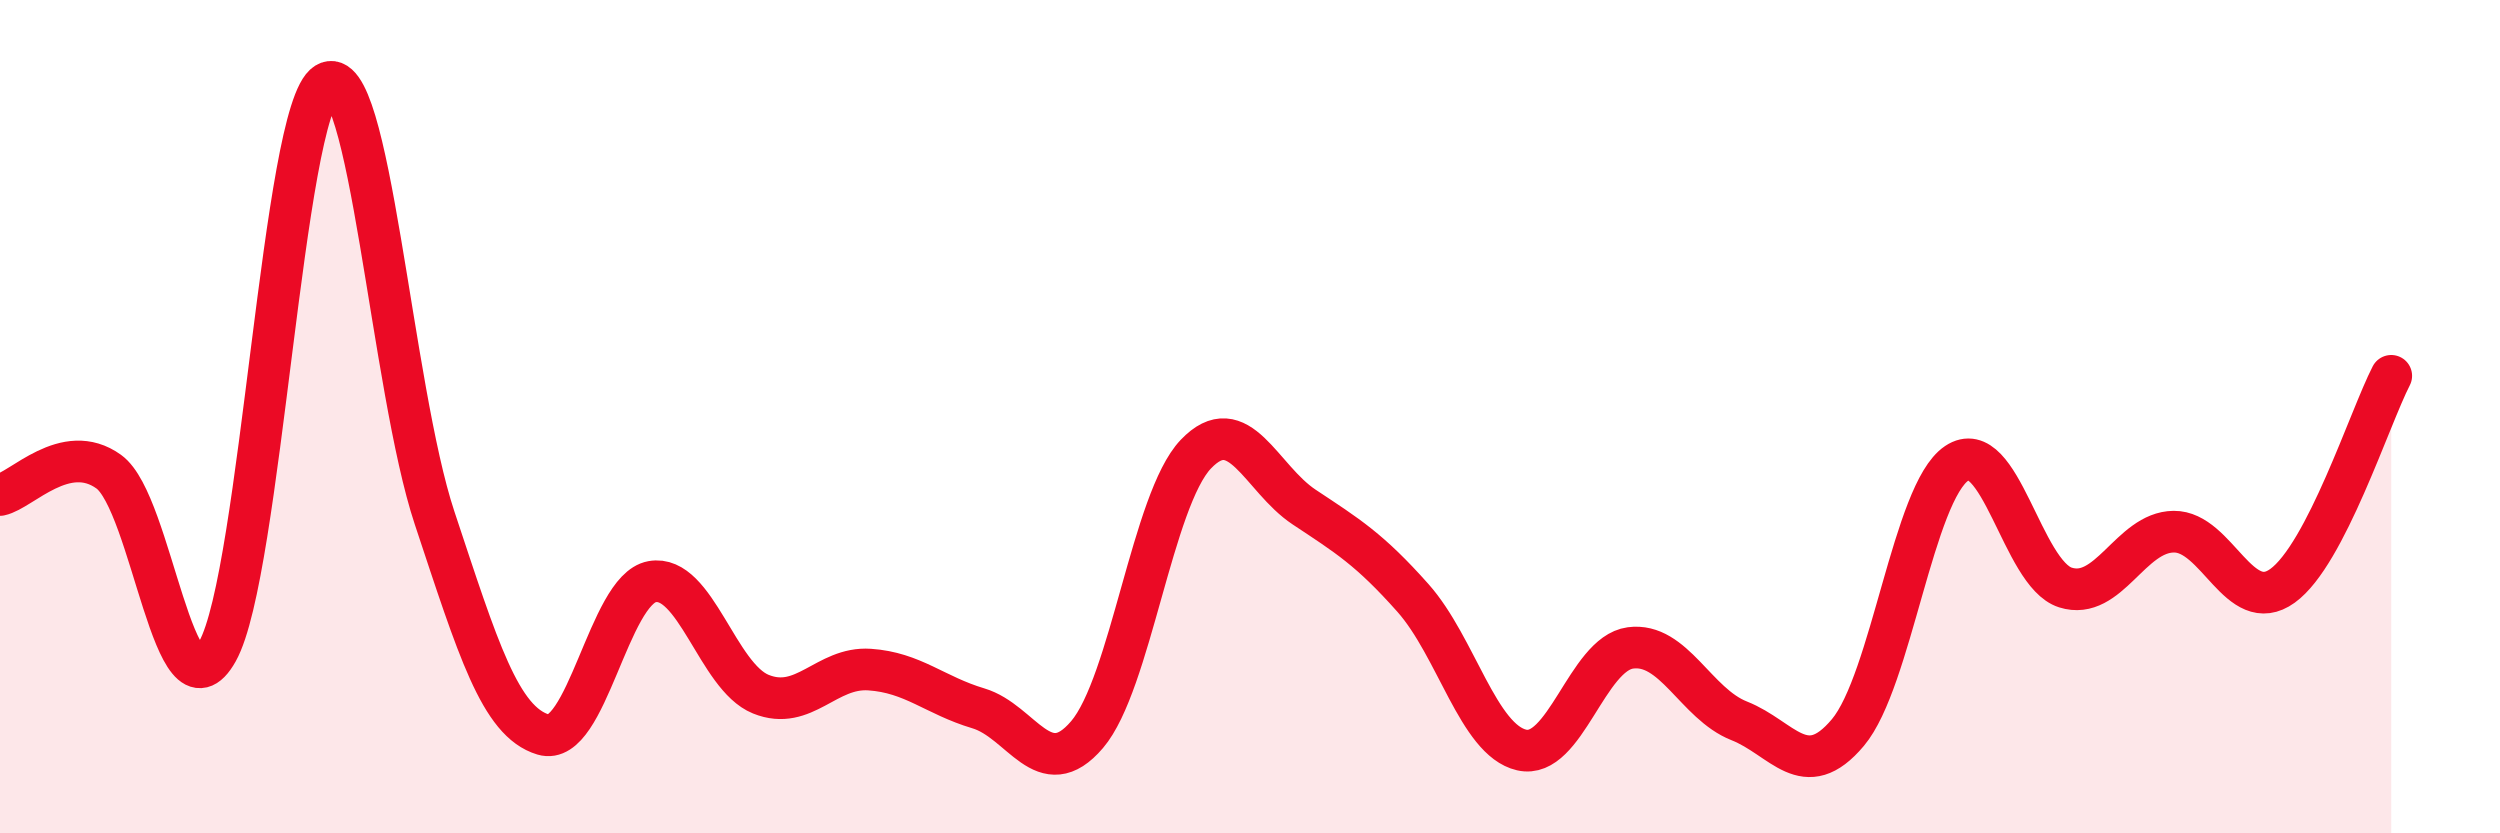
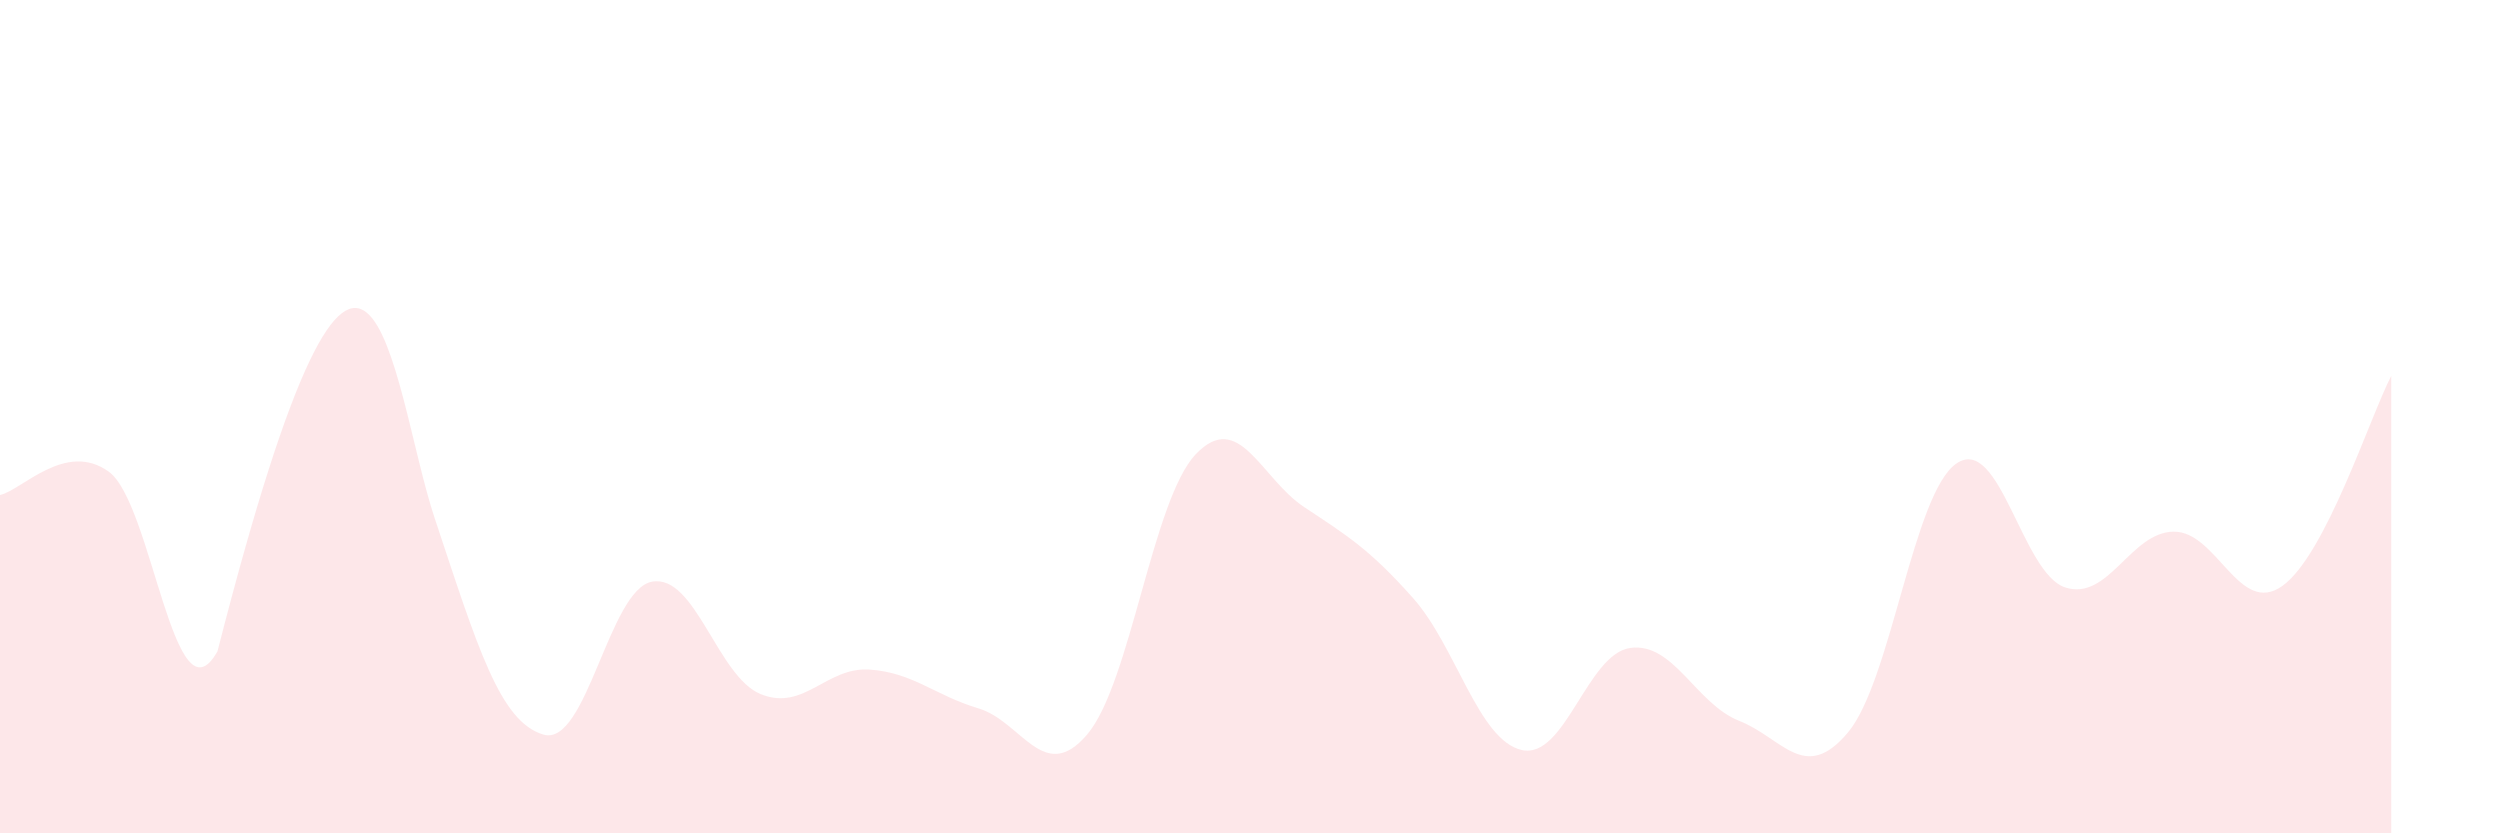
<svg xmlns="http://www.w3.org/2000/svg" width="60" height="20" viewBox="0 0 60 20">
-   <path d="M 0,11.88 C 0.52,11.77 1.57,10.57 2.61,11.32 C 3.65,12.07 4.18,17.49 5.22,15.63 C 6.26,13.77 6.79,2.64 7.83,2 C 8.87,1.36 9.39,9.3 10.43,12.43 C 11.47,15.56 12,17.32 13.04,17.63 C 14.08,17.94 14.61,14.15 15.65,13.96 C 16.69,13.77 17.22,16.24 18.26,16.66 C 19.3,17.08 19.83,16 20.87,16.07 C 21.91,16.14 22.44,16.69 23.48,17 C 24.52,17.31 25.05,18.85 26.09,17.63 C 27.13,16.41 27.66,11.99 28.7,10.9 C 29.74,9.81 30.26,11.48 31.3,12.17 C 32.34,12.86 32.87,13.18 33.91,14.35 C 34.95,15.52 35.48,17.76 36.52,18 C 37.56,18.24 38.09,15.69 39.13,15.55 C 40.17,15.41 40.7,16.89 41.74,17.3 C 42.78,17.71 43.31,18.82 44.35,17.58 C 45.39,16.34 45.92,11.82 46.96,11.12 C 48,10.42 48.53,13.77 49.57,14.1 C 50.61,14.43 51.13,12.77 52.17,12.76 C 53.21,12.75 53.74,14.81 54.78,14.06 C 55.82,13.31 56.87,10.03 57.39,9.02L57.39 20L0 20Z" fill="#EB0A25" opacity="0.1" stroke-linecap="round" stroke-linejoin="round" />
-   <path d="M 0,11.88 C 0.52,11.77 1.57,10.57 2.61,11.32 C 3.65,12.07 4.18,17.49 5.22,15.63 C 6.26,13.77 6.79,2.64 7.83,2 C 8.87,1.36 9.39,9.3 10.43,12.43 C 11.47,15.56 12,17.32 13.04,17.63 C 14.08,17.94 14.61,14.15 15.65,13.96 C 16.69,13.77 17.22,16.24 18.26,16.66 C 19.3,17.08 19.83,16 20.87,16.07 C 21.91,16.14 22.44,16.69 23.48,17 C 24.52,17.31 25.05,18.85 26.09,17.63 C 27.13,16.41 27.66,11.99 28.7,10.9 C 29.74,9.81 30.26,11.48 31.3,12.17 C 32.34,12.86 32.87,13.18 33.91,14.35 C 34.95,15.52 35.48,17.76 36.52,18 C 37.56,18.24 38.09,15.69 39.13,15.55 C 40.17,15.41 40.7,16.89 41.74,17.3 C 42.78,17.71 43.31,18.82 44.35,17.58 C 45.39,16.34 45.92,11.82 46.96,11.12 C 48,10.42 48.53,13.77 49.57,14.1 C 50.61,14.43 51.13,12.77 52.17,12.76 C 53.21,12.75 53.74,14.81 54.78,14.06 C 55.82,13.31 56.87,10.03 57.39,9.02" stroke="#EB0A25" stroke-width="1" fill="none" stroke-linecap="round" stroke-linejoin="round" />
+   <path d="M 0,11.88 C 0.52,11.77 1.57,10.57 2.61,11.32 C 3.65,12.07 4.18,17.49 5.22,15.63 C 8.87,1.36 9.39,9.3 10.43,12.43 C 11.47,15.56 12,17.32 13.04,17.63 C 14.08,17.94 14.61,14.15 15.65,13.96 C 16.69,13.77 17.22,16.24 18.26,16.66 C 19.3,17.08 19.83,16 20.87,16.07 C 21.91,16.14 22.44,16.69 23.48,17 C 24.52,17.31 25.05,18.85 26.09,17.63 C 27.13,16.41 27.66,11.99 28.7,10.9 C 29.74,9.81 30.26,11.48 31.3,12.17 C 32.34,12.86 32.87,13.18 33.91,14.35 C 34.95,15.52 35.48,17.76 36.52,18 C 37.56,18.24 38.09,15.69 39.13,15.55 C 40.17,15.41 40.7,16.89 41.74,17.3 C 42.78,17.71 43.31,18.82 44.35,17.58 C 45.39,16.34 45.92,11.82 46.96,11.12 C 48,10.42 48.53,13.77 49.57,14.1 C 50.61,14.43 51.13,12.77 52.17,12.76 C 53.21,12.75 53.74,14.81 54.78,14.06 C 55.82,13.31 56.87,10.03 57.39,9.02L57.39 20L0 20Z" fill="#EB0A25" opacity="0.1" stroke-linecap="round" stroke-linejoin="round" />
</svg>